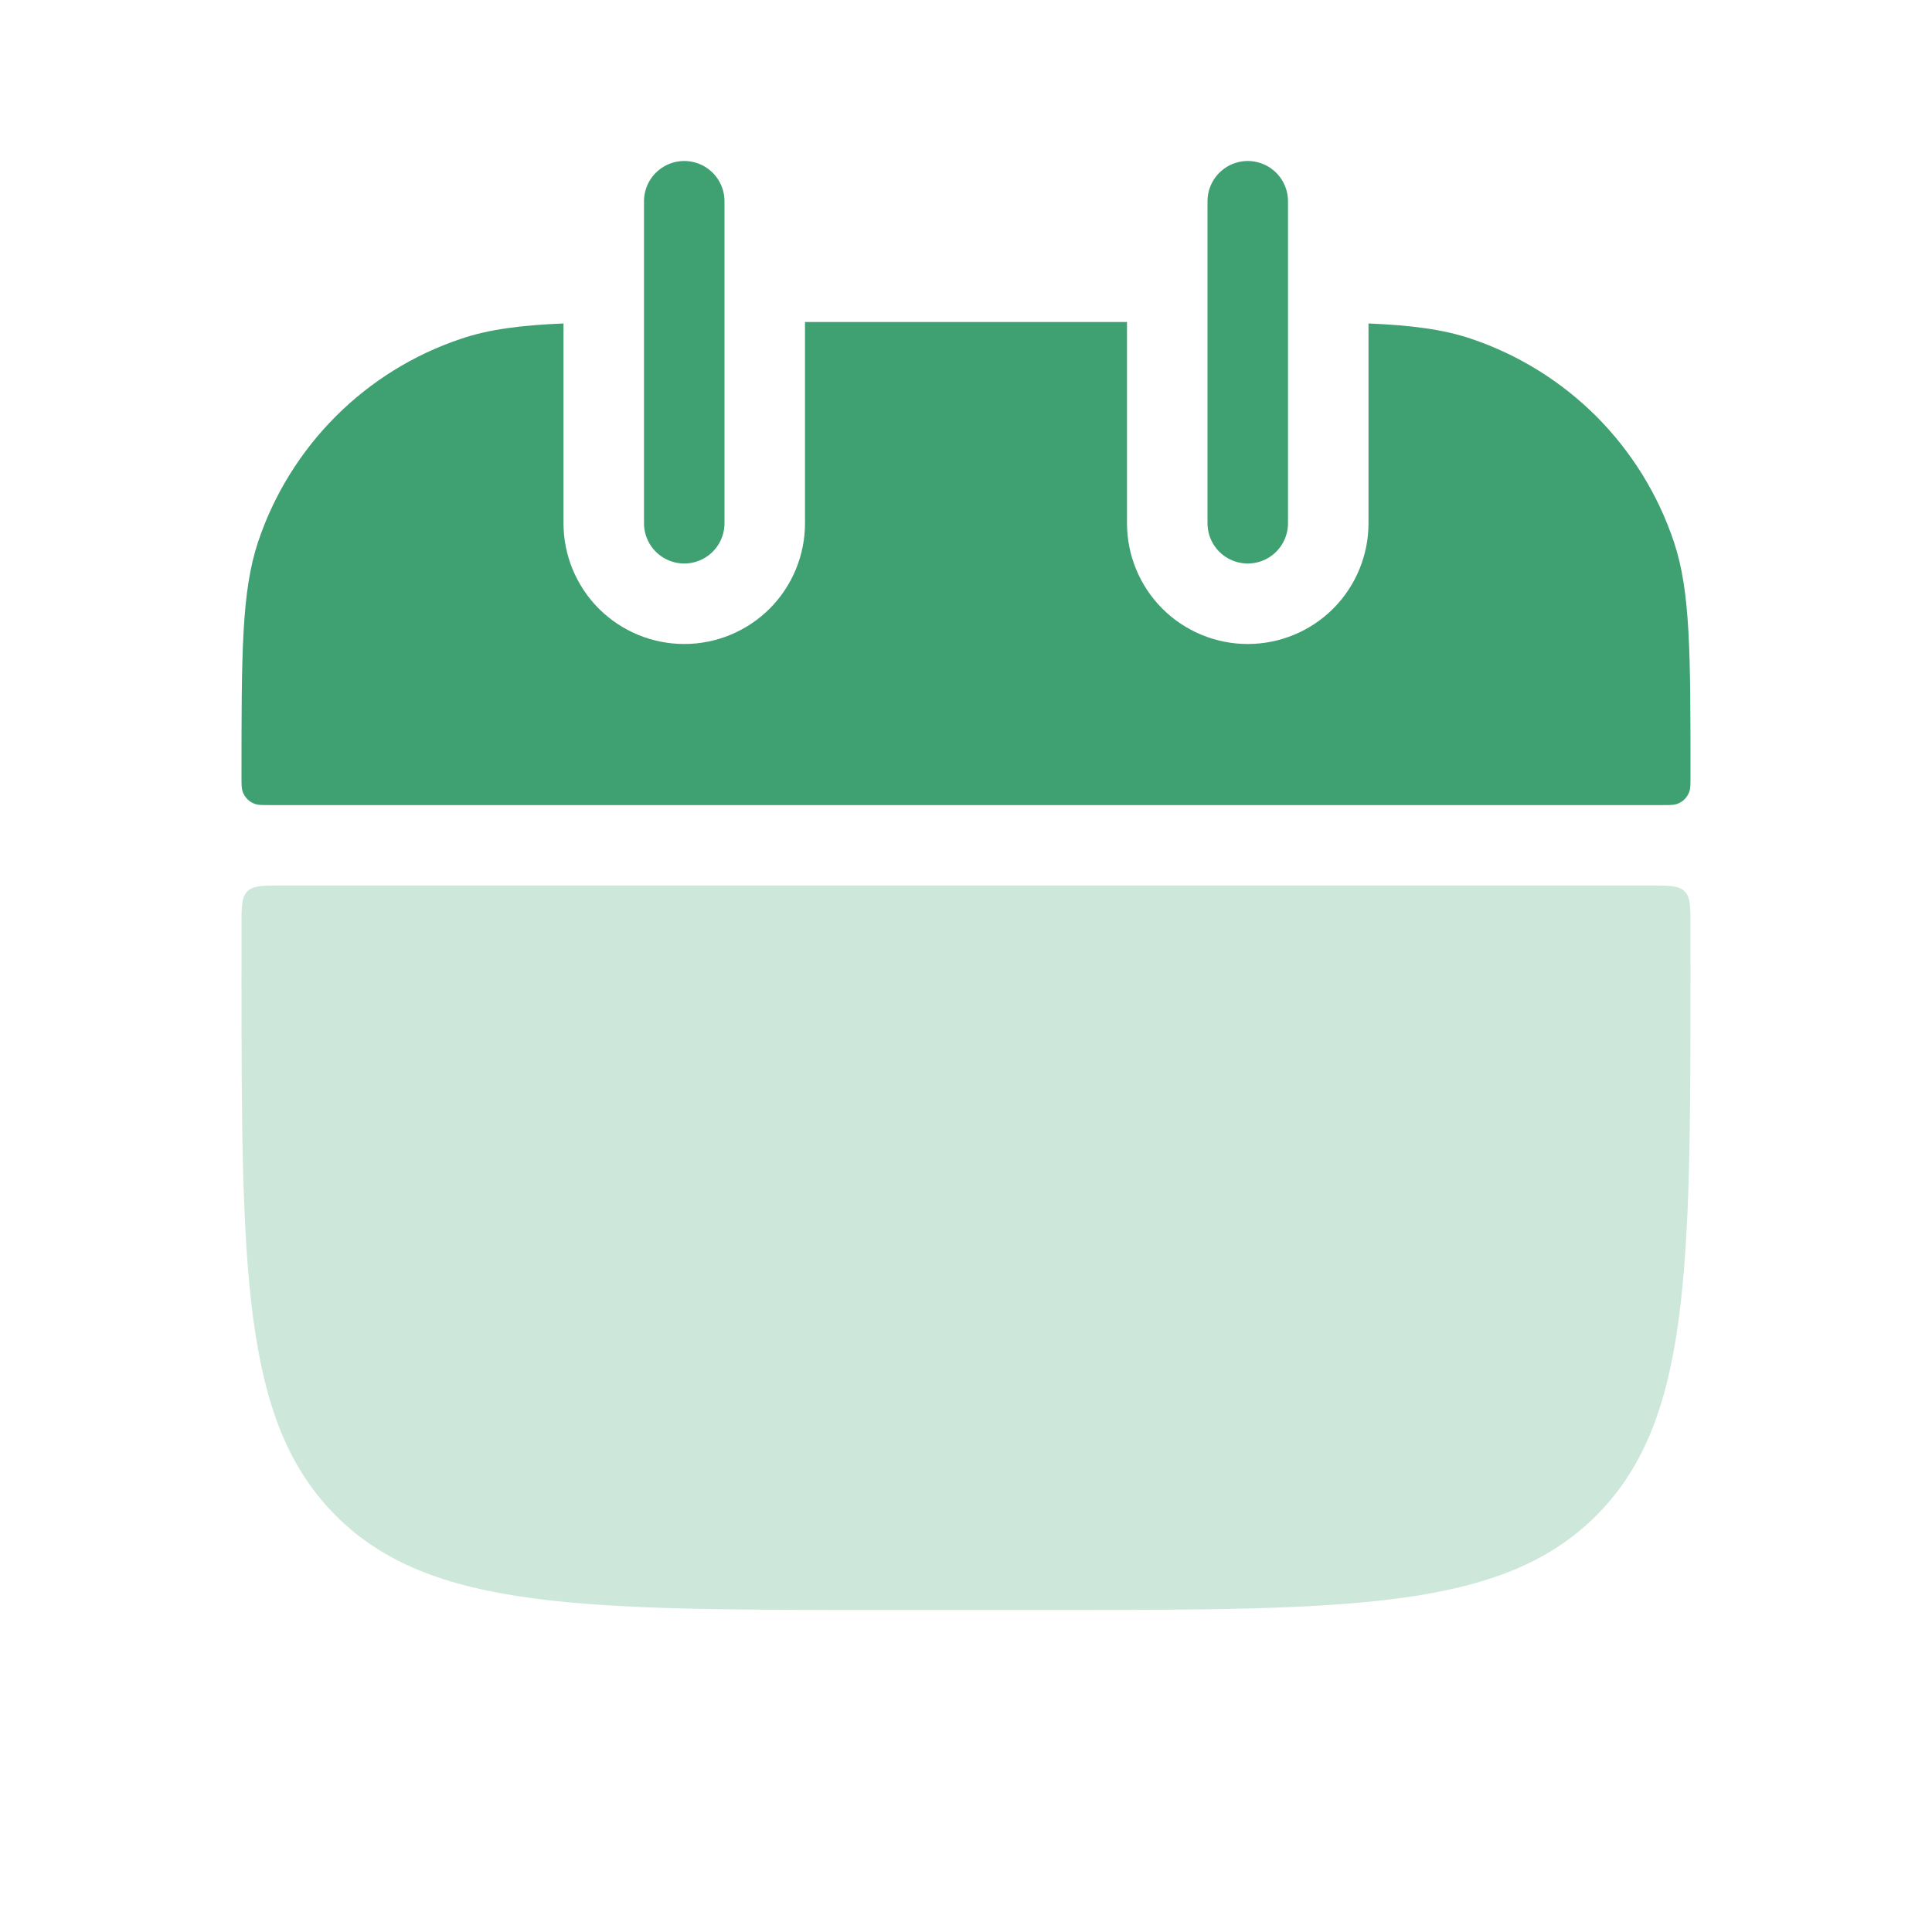
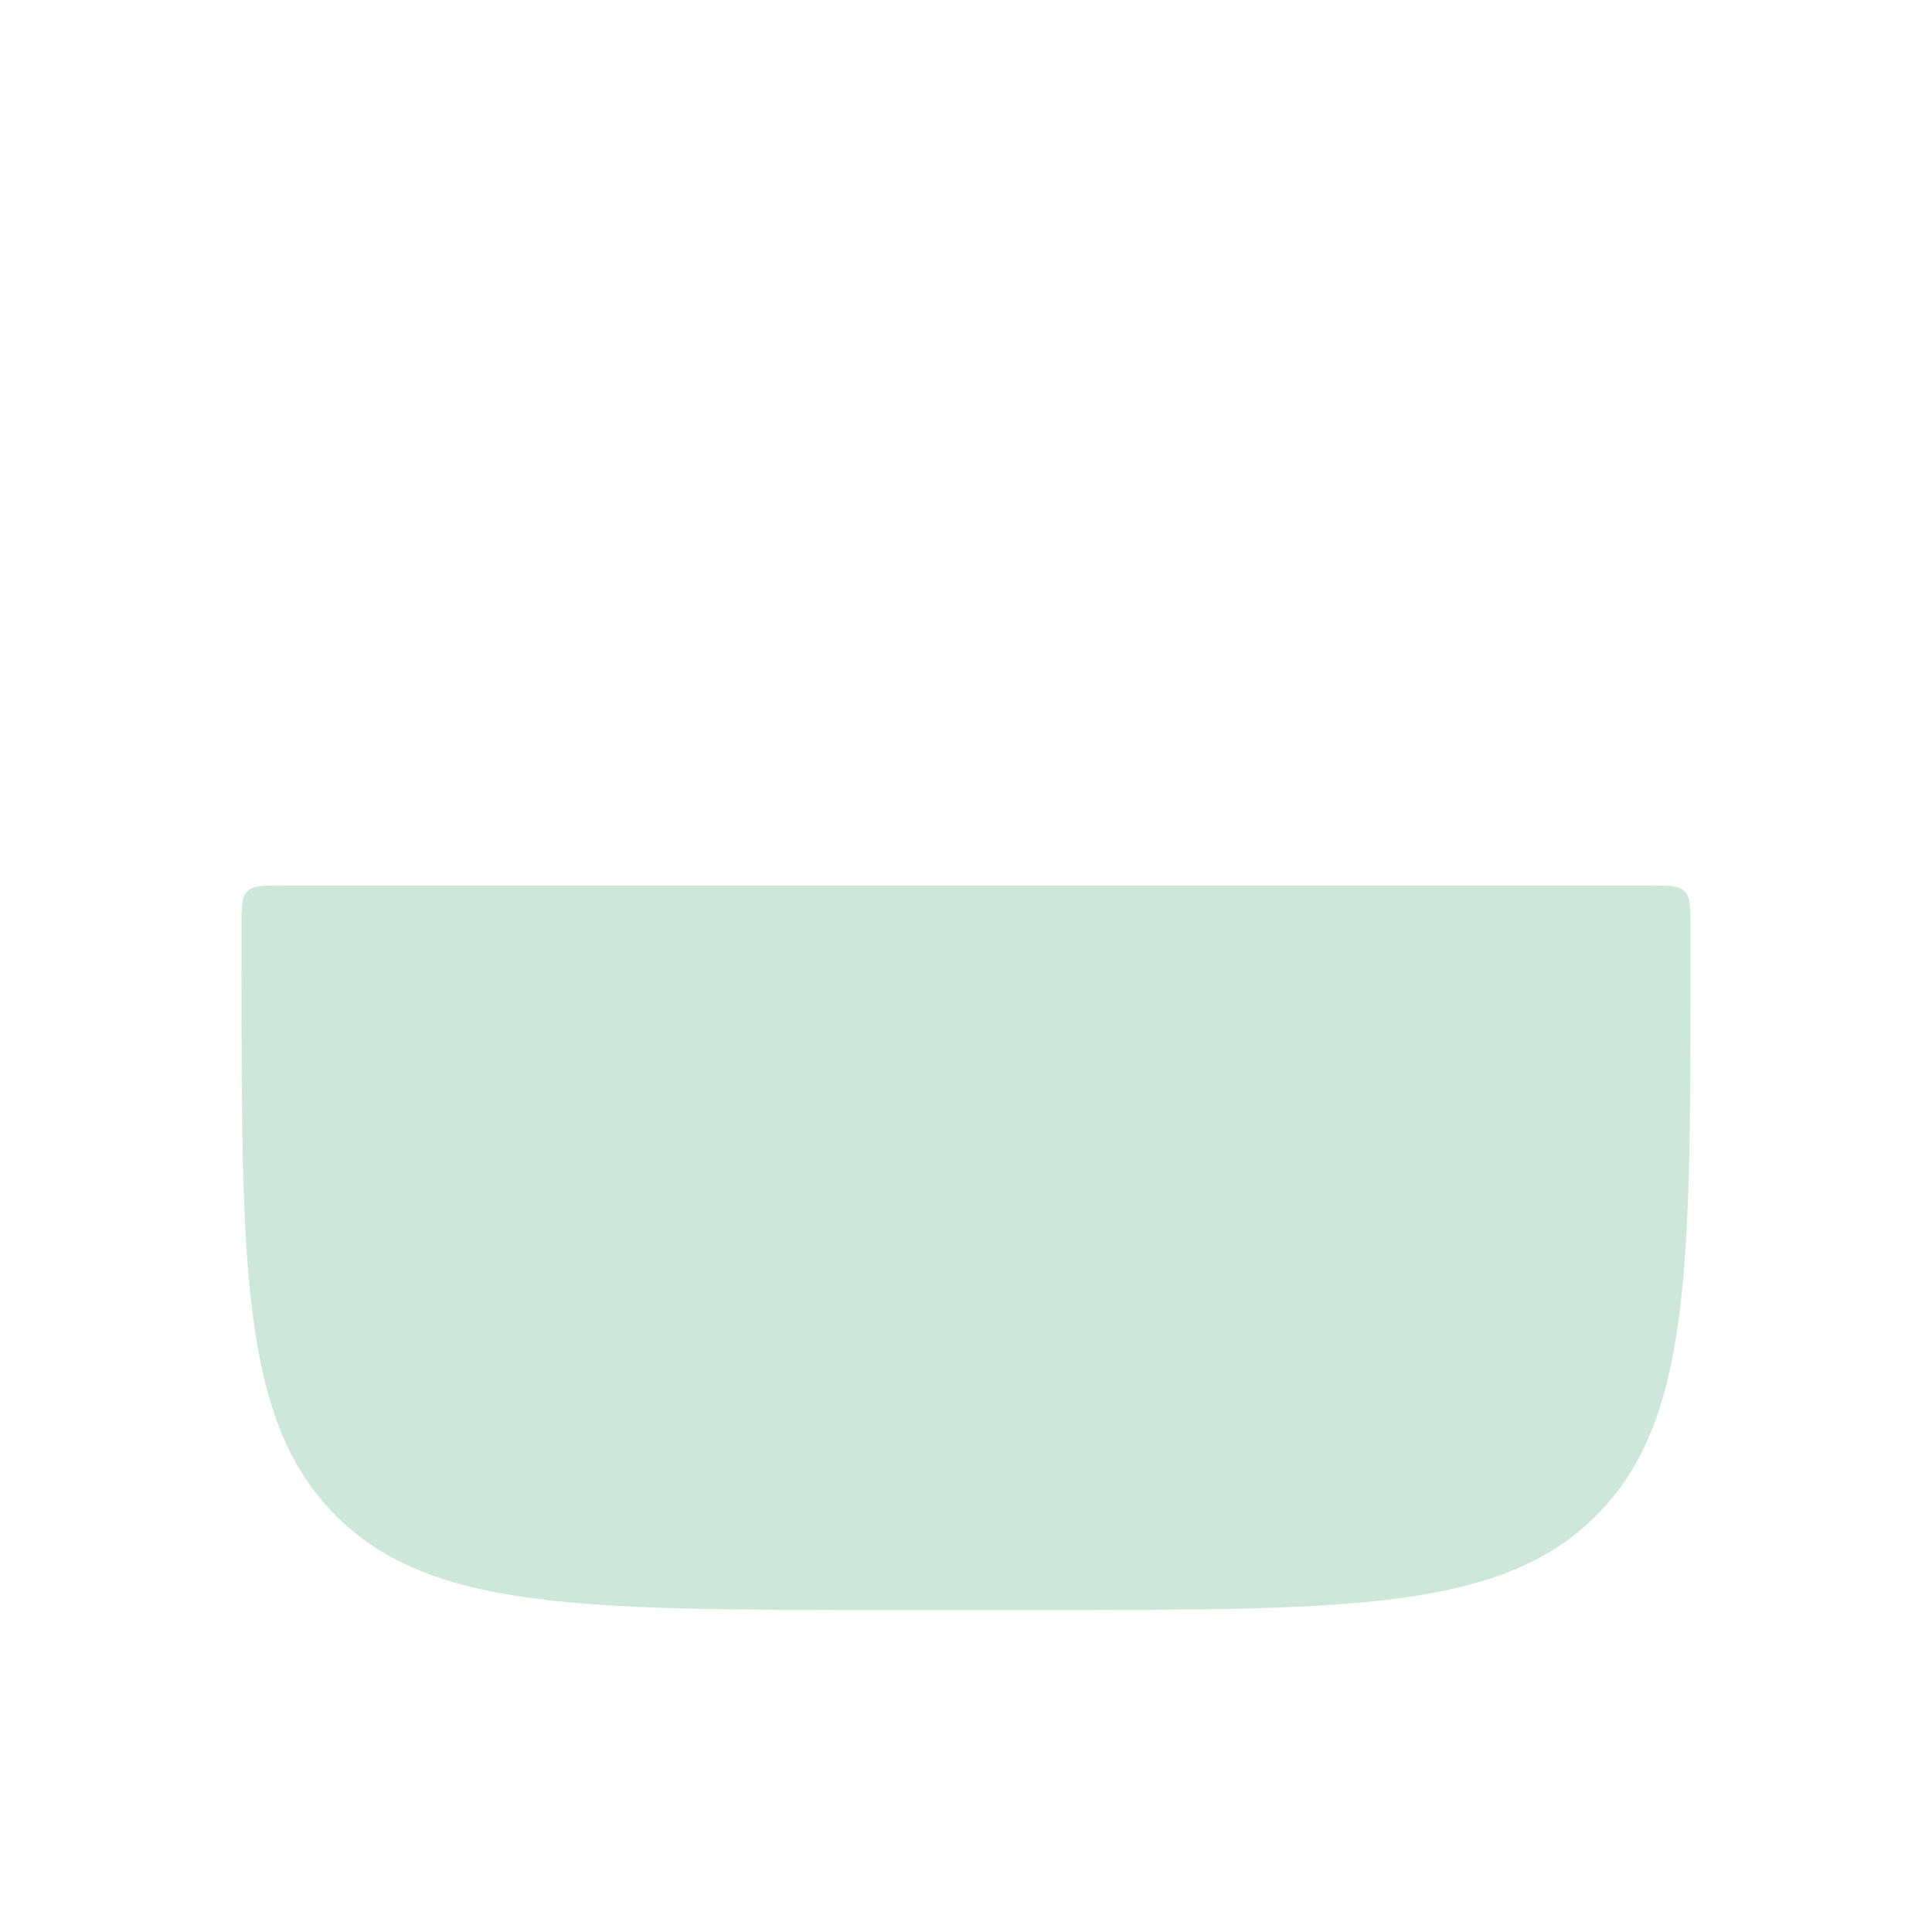
<svg xmlns="http://www.w3.org/2000/svg" width="24" height="24" viewBox="0 0 24 24" fill="none">
-   <path fill-rule="evenodd" clip-rule="evenodd" d="M7 4.018C6.46 4.041 6.072 4.092 5.729 4.208C5.142 4.404 4.609 4.734 4.172 5.171C3.734 5.609 3.404 6.142 3.207 6.728C3 7.349 3 8.115 3 9.649C3 9.744 3 9.792 3.013 9.83C3.025 9.867 3.046 9.9 3.073 9.928C3.101 9.955 3.134 9.976 3.171 9.988C3.209 10.001 3.257 10.001 3.353 10.001H20.647C20.743 10.001 20.791 10.001 20.829 9.988C20.866 9.976 20.899 9.955 20.927 9.928C20.954 9.9 20.975 9.867 20.987 9.83C21 9.791 21 9.743 21 9.647C21 8.114 21 7.347 20.793 6.729C20.596 6.142 20.266 5.609 19.829 5.171C19.391 4.734 18.858 4.404 18.271 4.207C17.928 4.092 17.539 4.041 17 4.018V6.5C17 6.898 16.842 7.279 16.561 7.561C16.279 7.842 15.898 8 15.5 8C15.102 8 14.721 7.842 14.439 7.561C14.158 7.279 14 6.898 14 6.5V4H10V6.5C10 6.898 9.842 7.279 9.561 7.561C9.279 7.842 8.898 8 8.5 8C8.102 8 7.721 7.842 7.439 7.561C7.158 7.279 7 6.898 7 6.5V4.018Z" fill="#3FA171" />
  <path d="M3 11.5C3 11.264 3 11.146 3.073 11.073C3.146 11 3.264 11 3.5 11H20.5C20.736 11 20.854 11 20.927 11.073C21 11.146 21 11.264 21 11.5V12C21 15.771 21 17.657 19.828 18.828C18.656 19.999 16.771 20 13 20H11C7.229 20 5.343 20 4.172 18.828C3.001 17.656 3 15.771 3 12V11.5Z" fill="#3FA171" fill-opacity="0.25" />
-   <path d="M8.5 2.5V6.5M15.5 2.5V6.5" stroke="#3FA171" stroke-linecap="round" />
</svg>